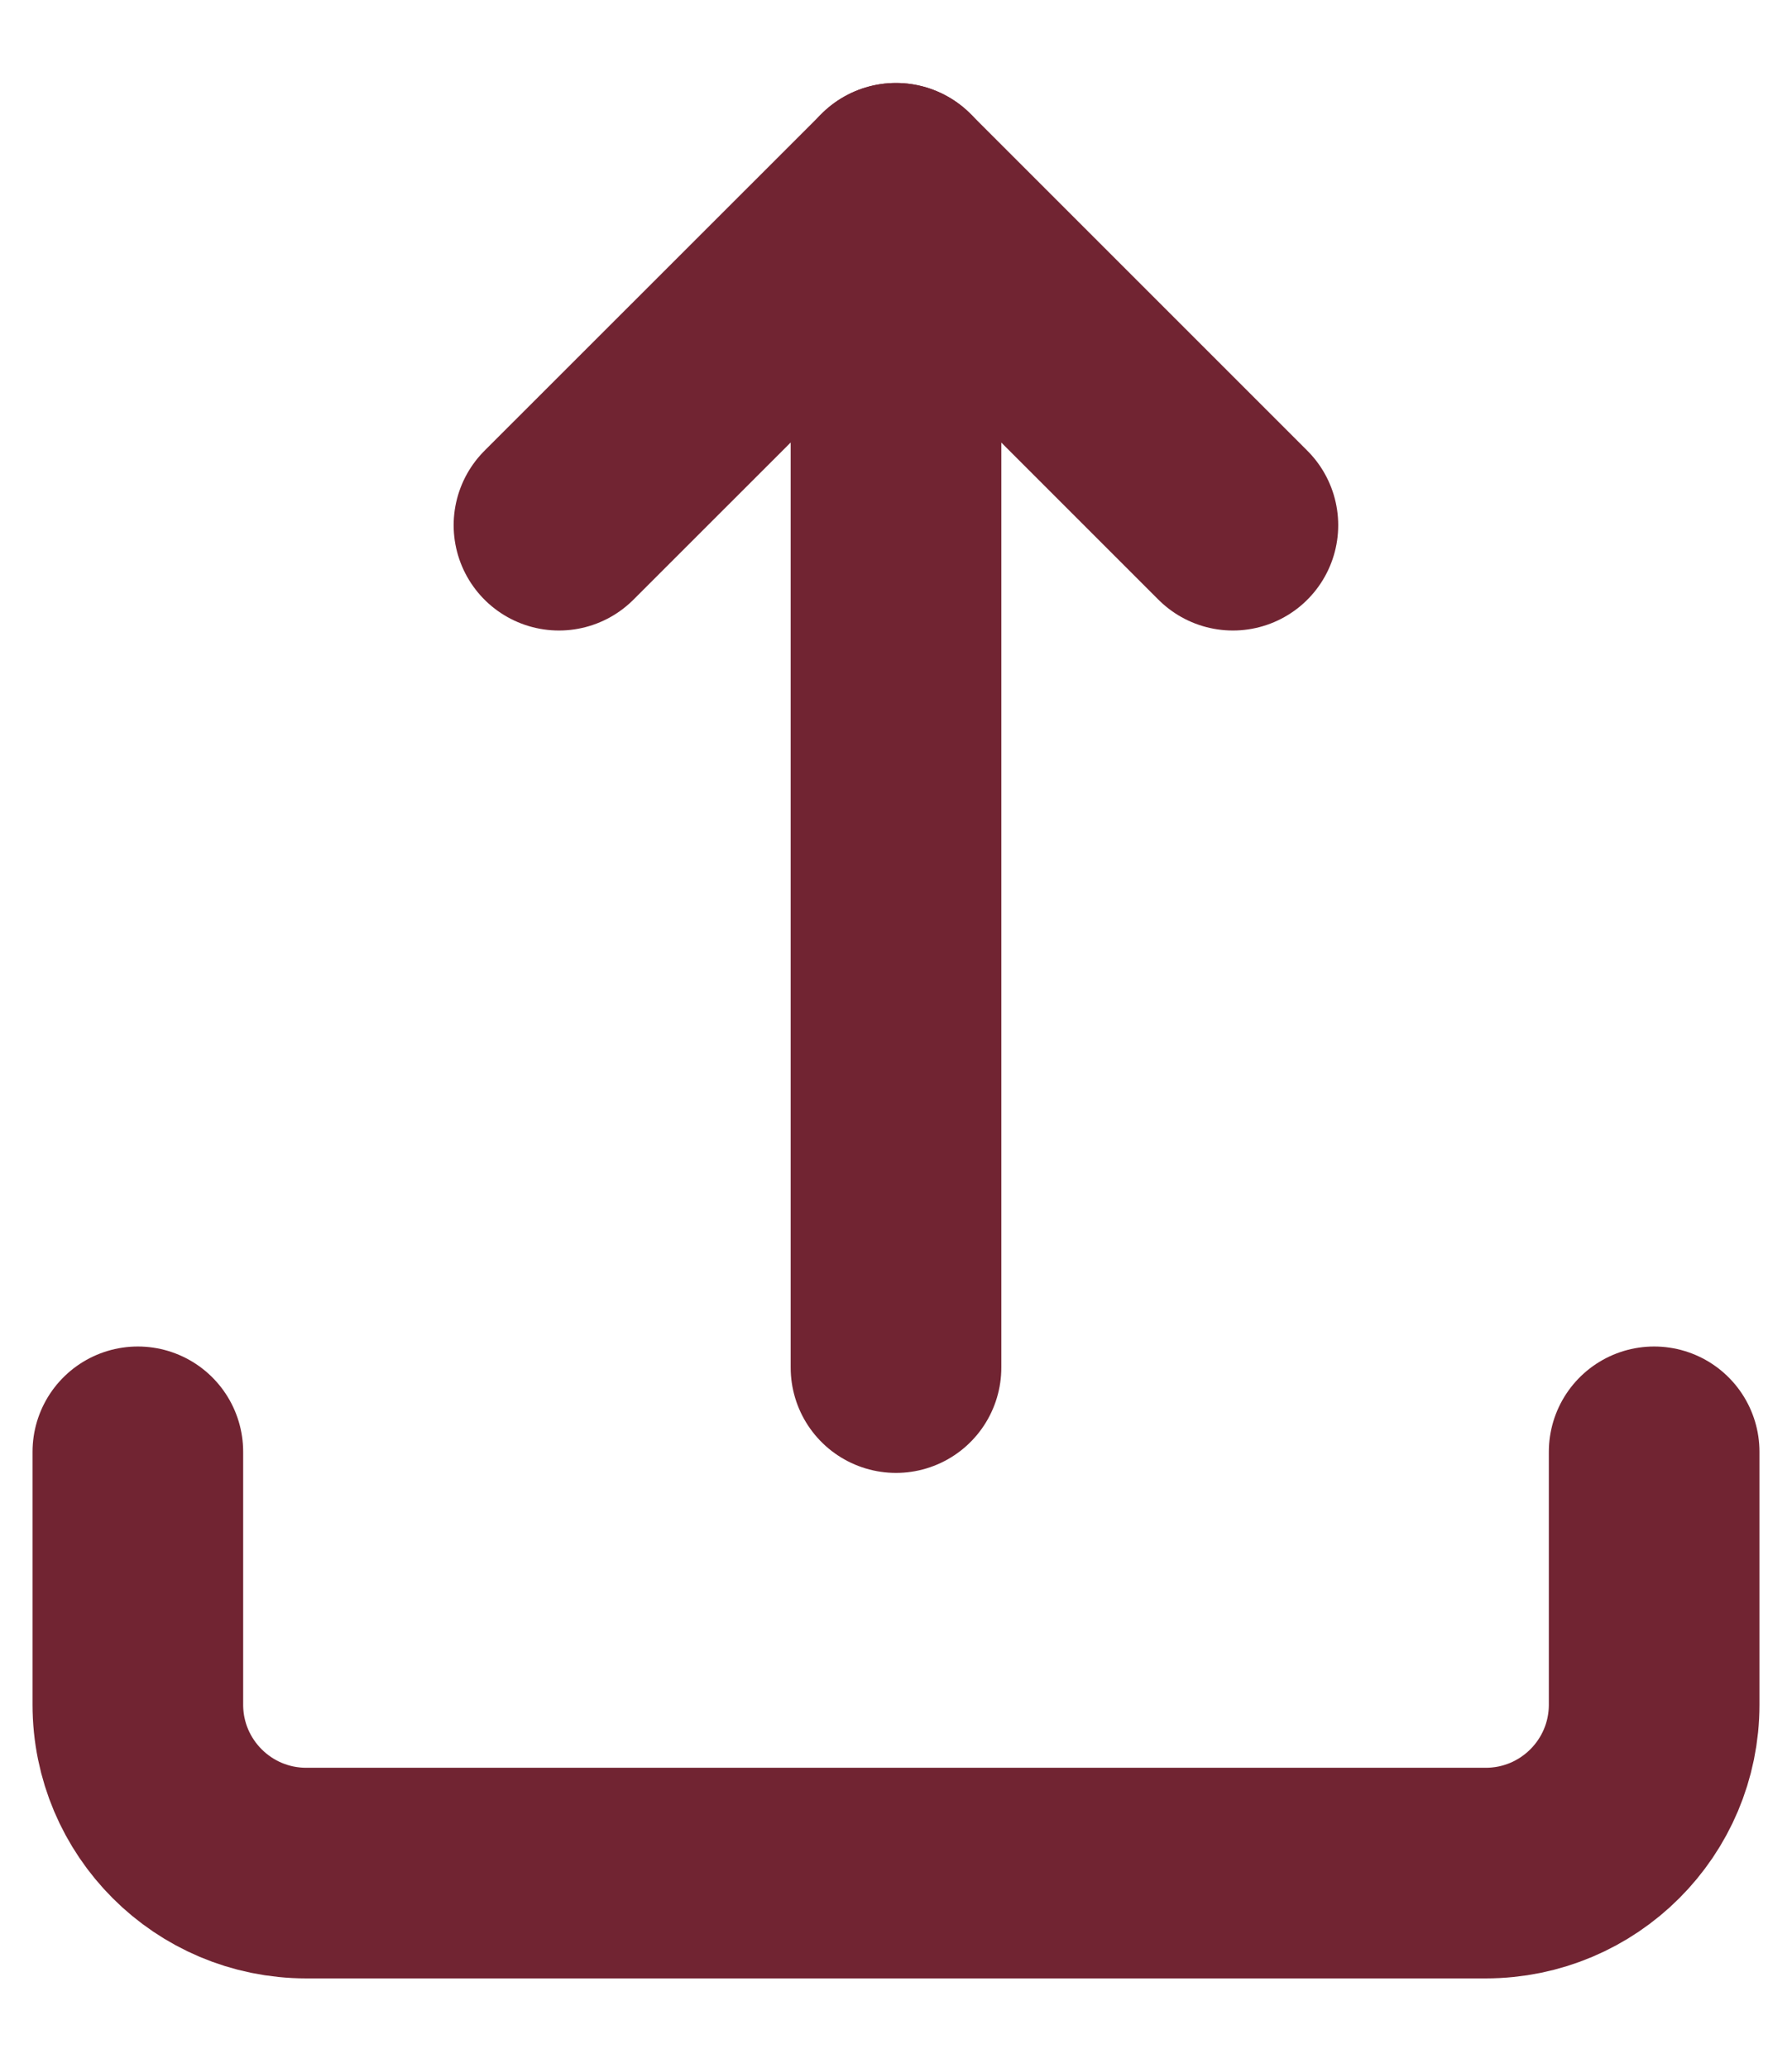
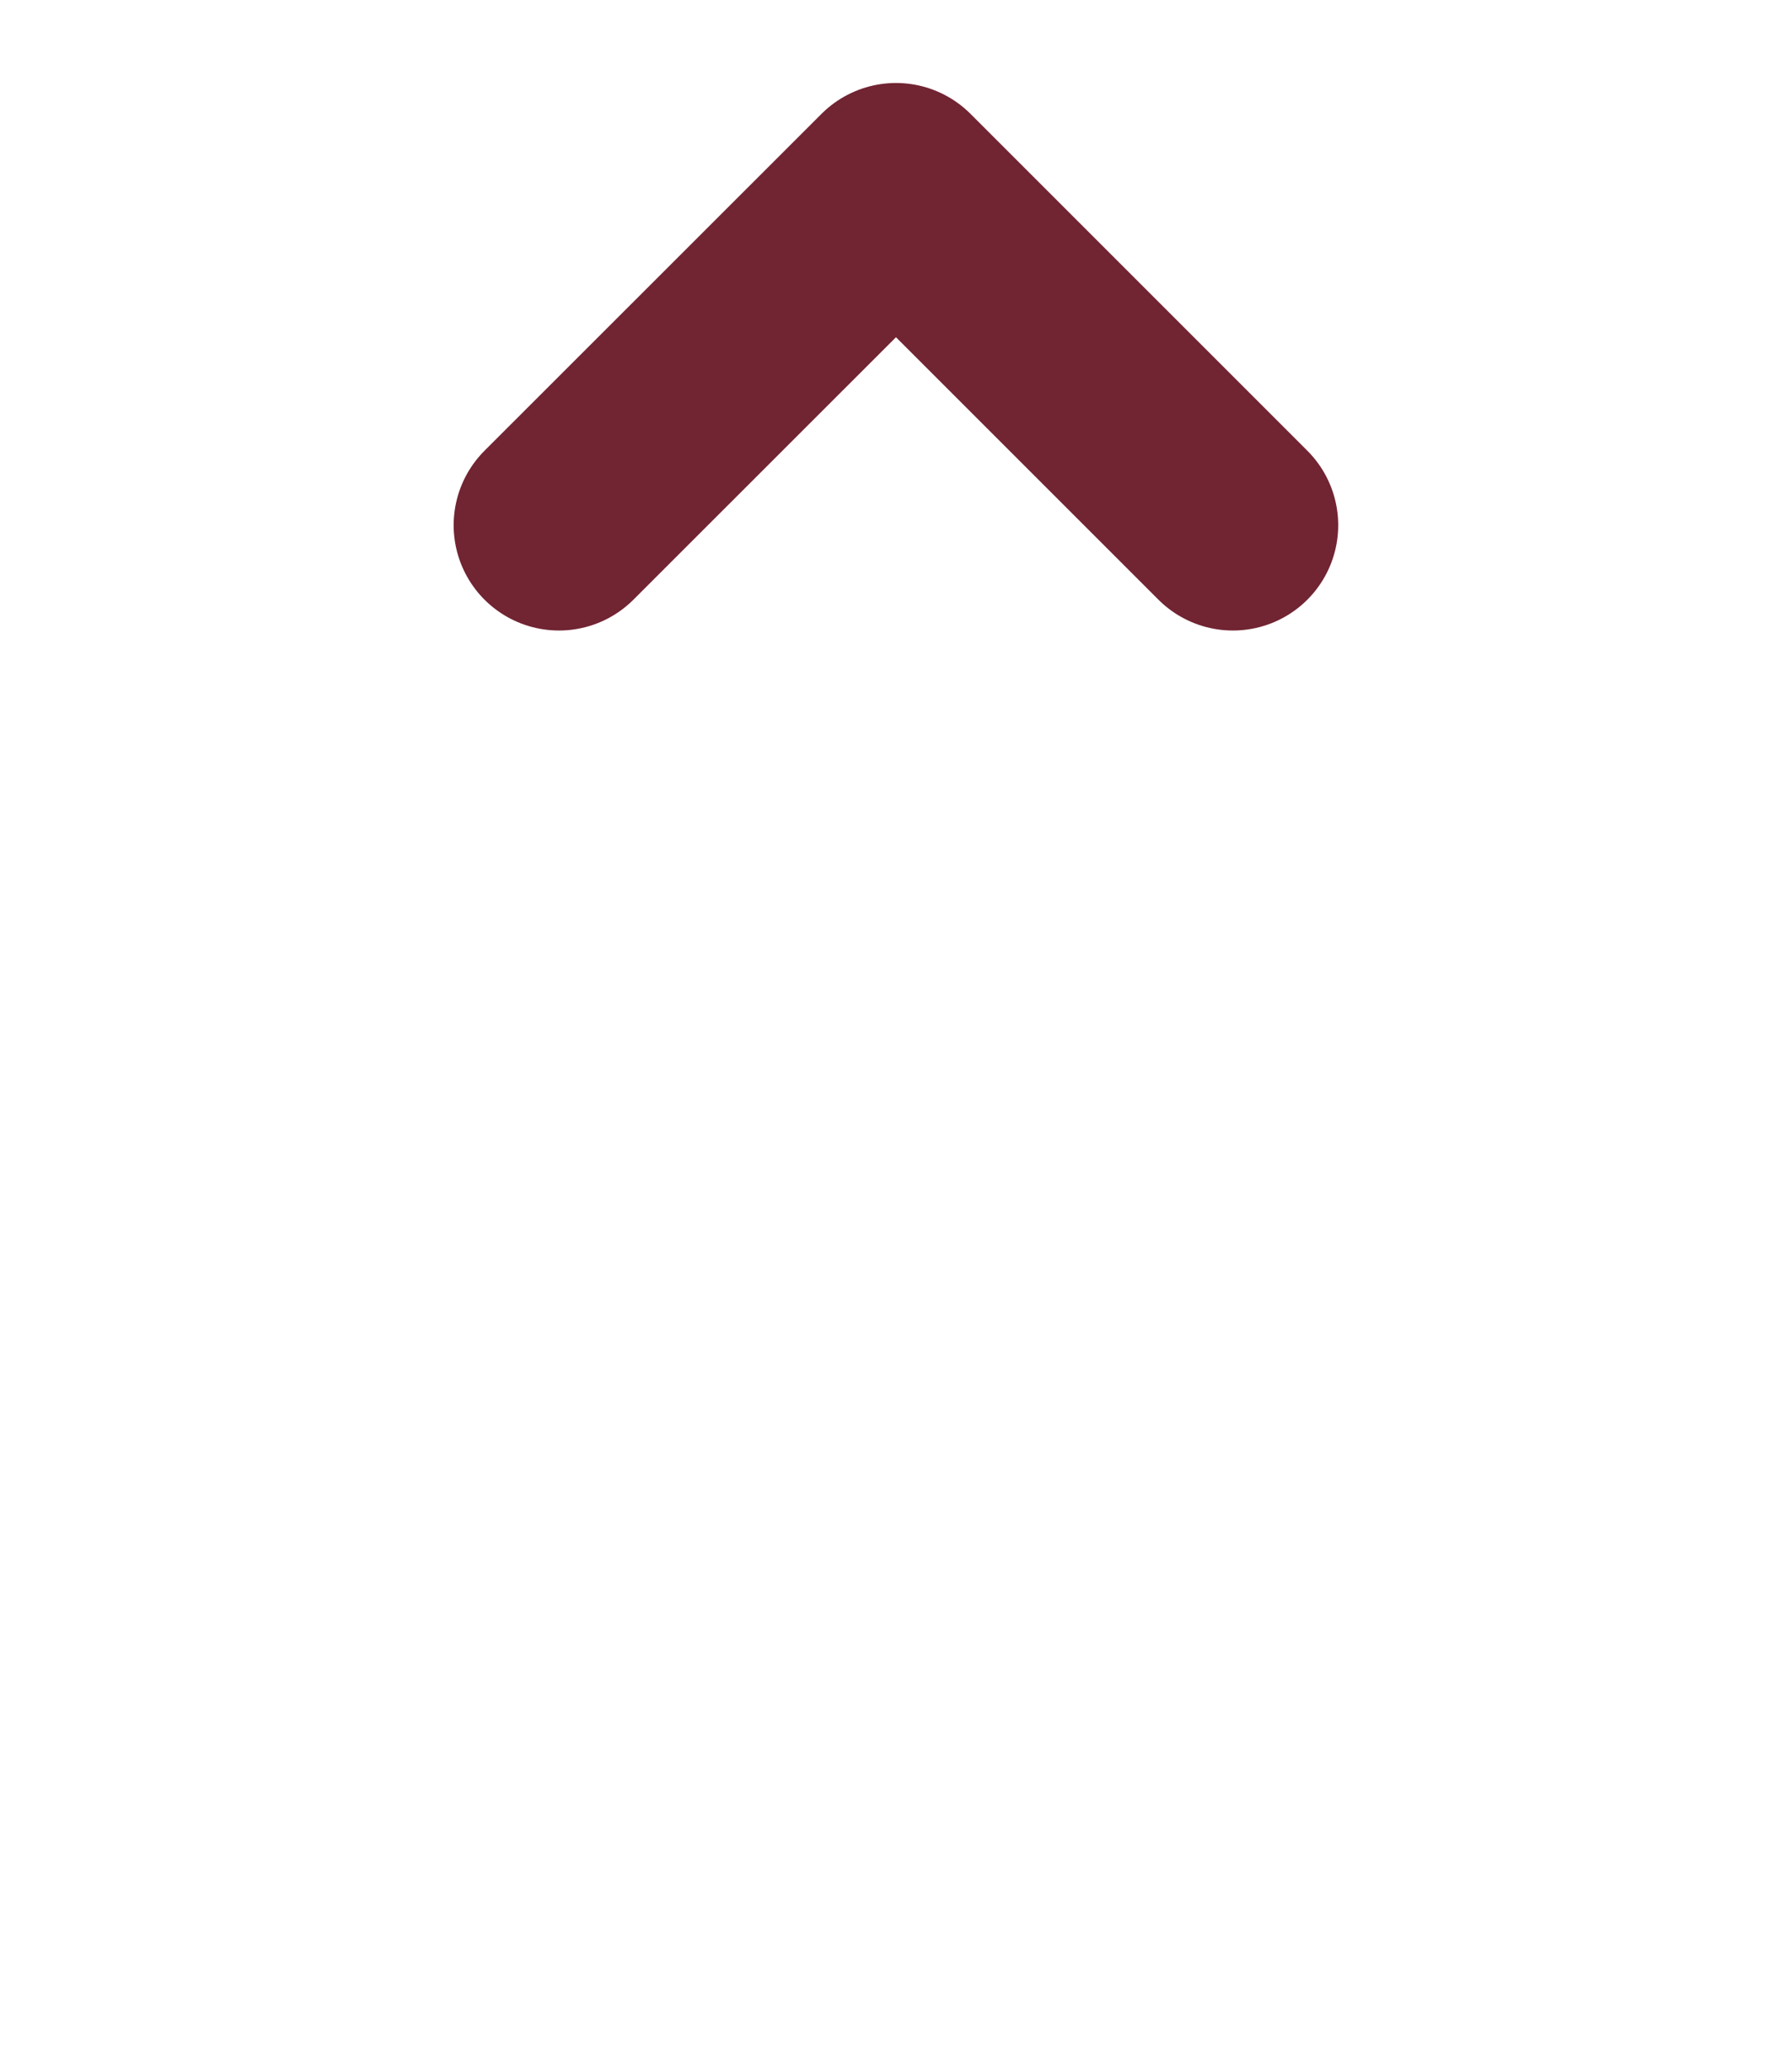
<svg xmlns="http://www.w3.org/2000/svg" width="13" height="15" viewBox="0 0 13 15" fill="none">
-   <path d="M1 10.532V12.366C1 13.041 1.547 13.588 2.222 13.588H10.778C11.453 13.588 12 13.041 12 12.366V10.532" stroke="#712432" stroke-width="1.528" stroke-linecap="round" stroke-linejoin="round" />
  <path d="M8.944 3.81L6.5 1.366L4.055 3.81" stroke="#712432" stroke-width="1.528" stroke-linecap="round" stroke-linejoin="round" />
-   <path d="M6.5 1.366V9.921" stroke="#712432" stroke-width="1.528" stroke-linecap="round" stroke-linejoin="round" />
</svg>